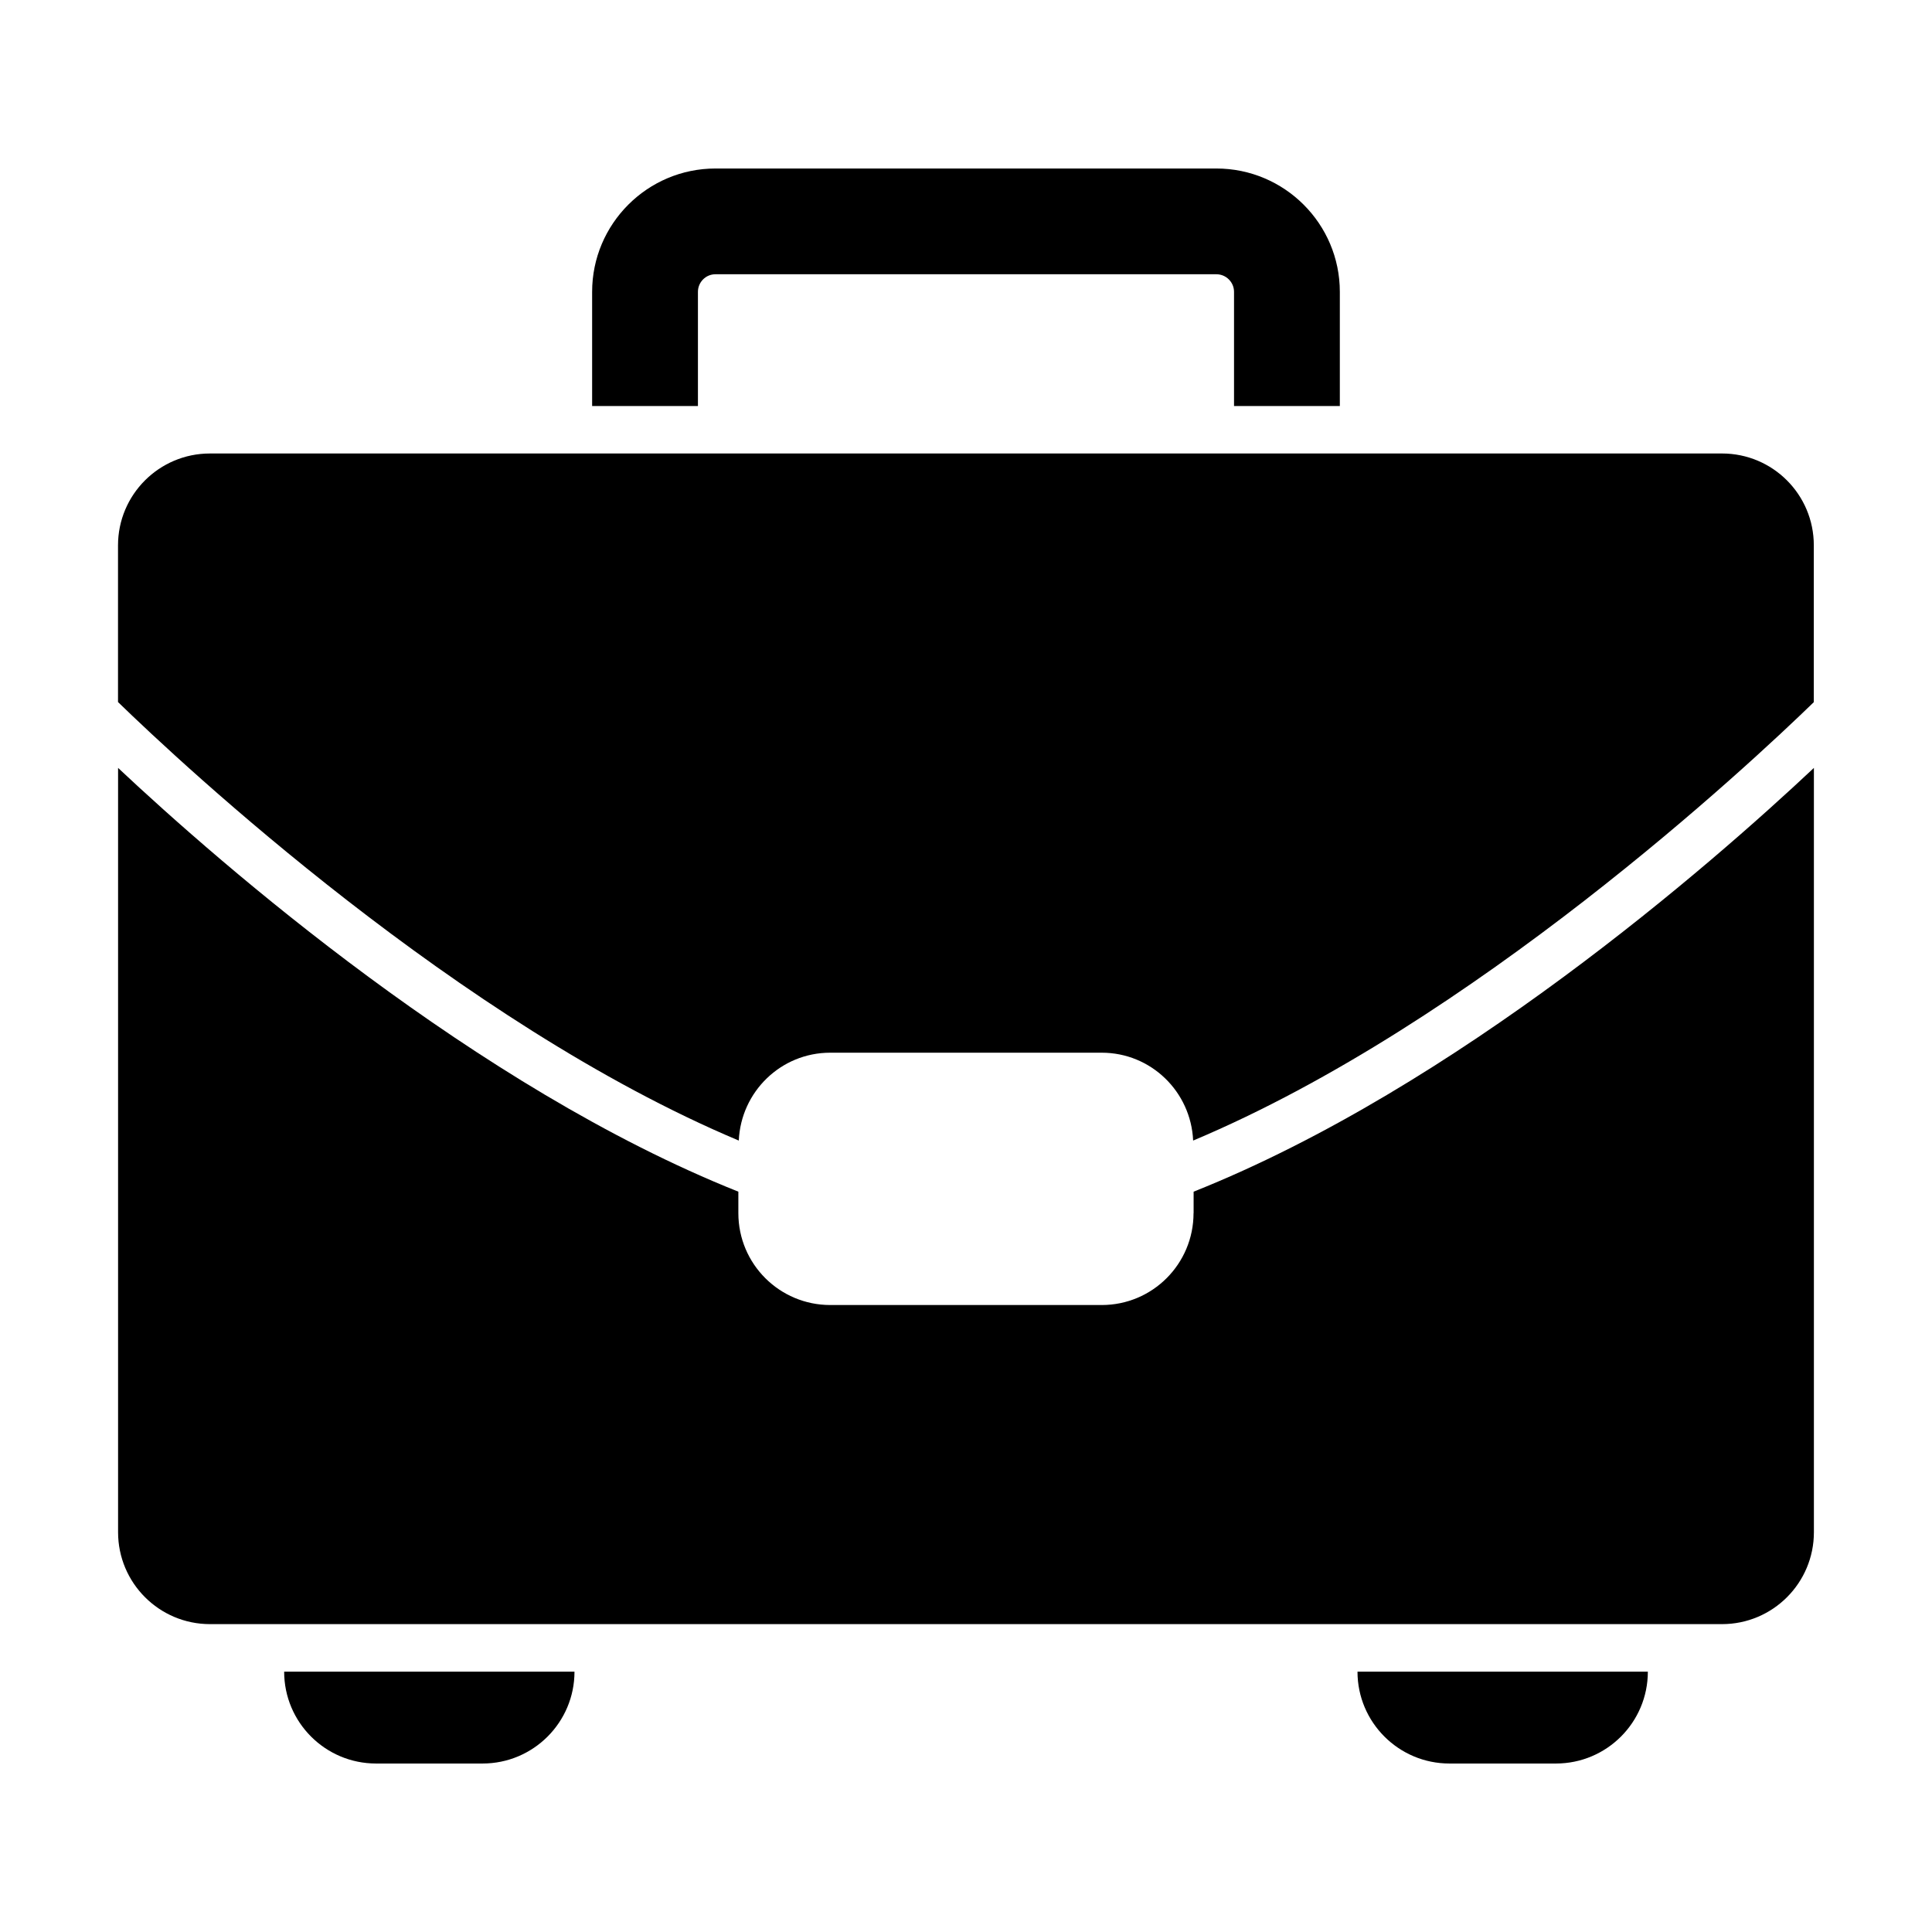
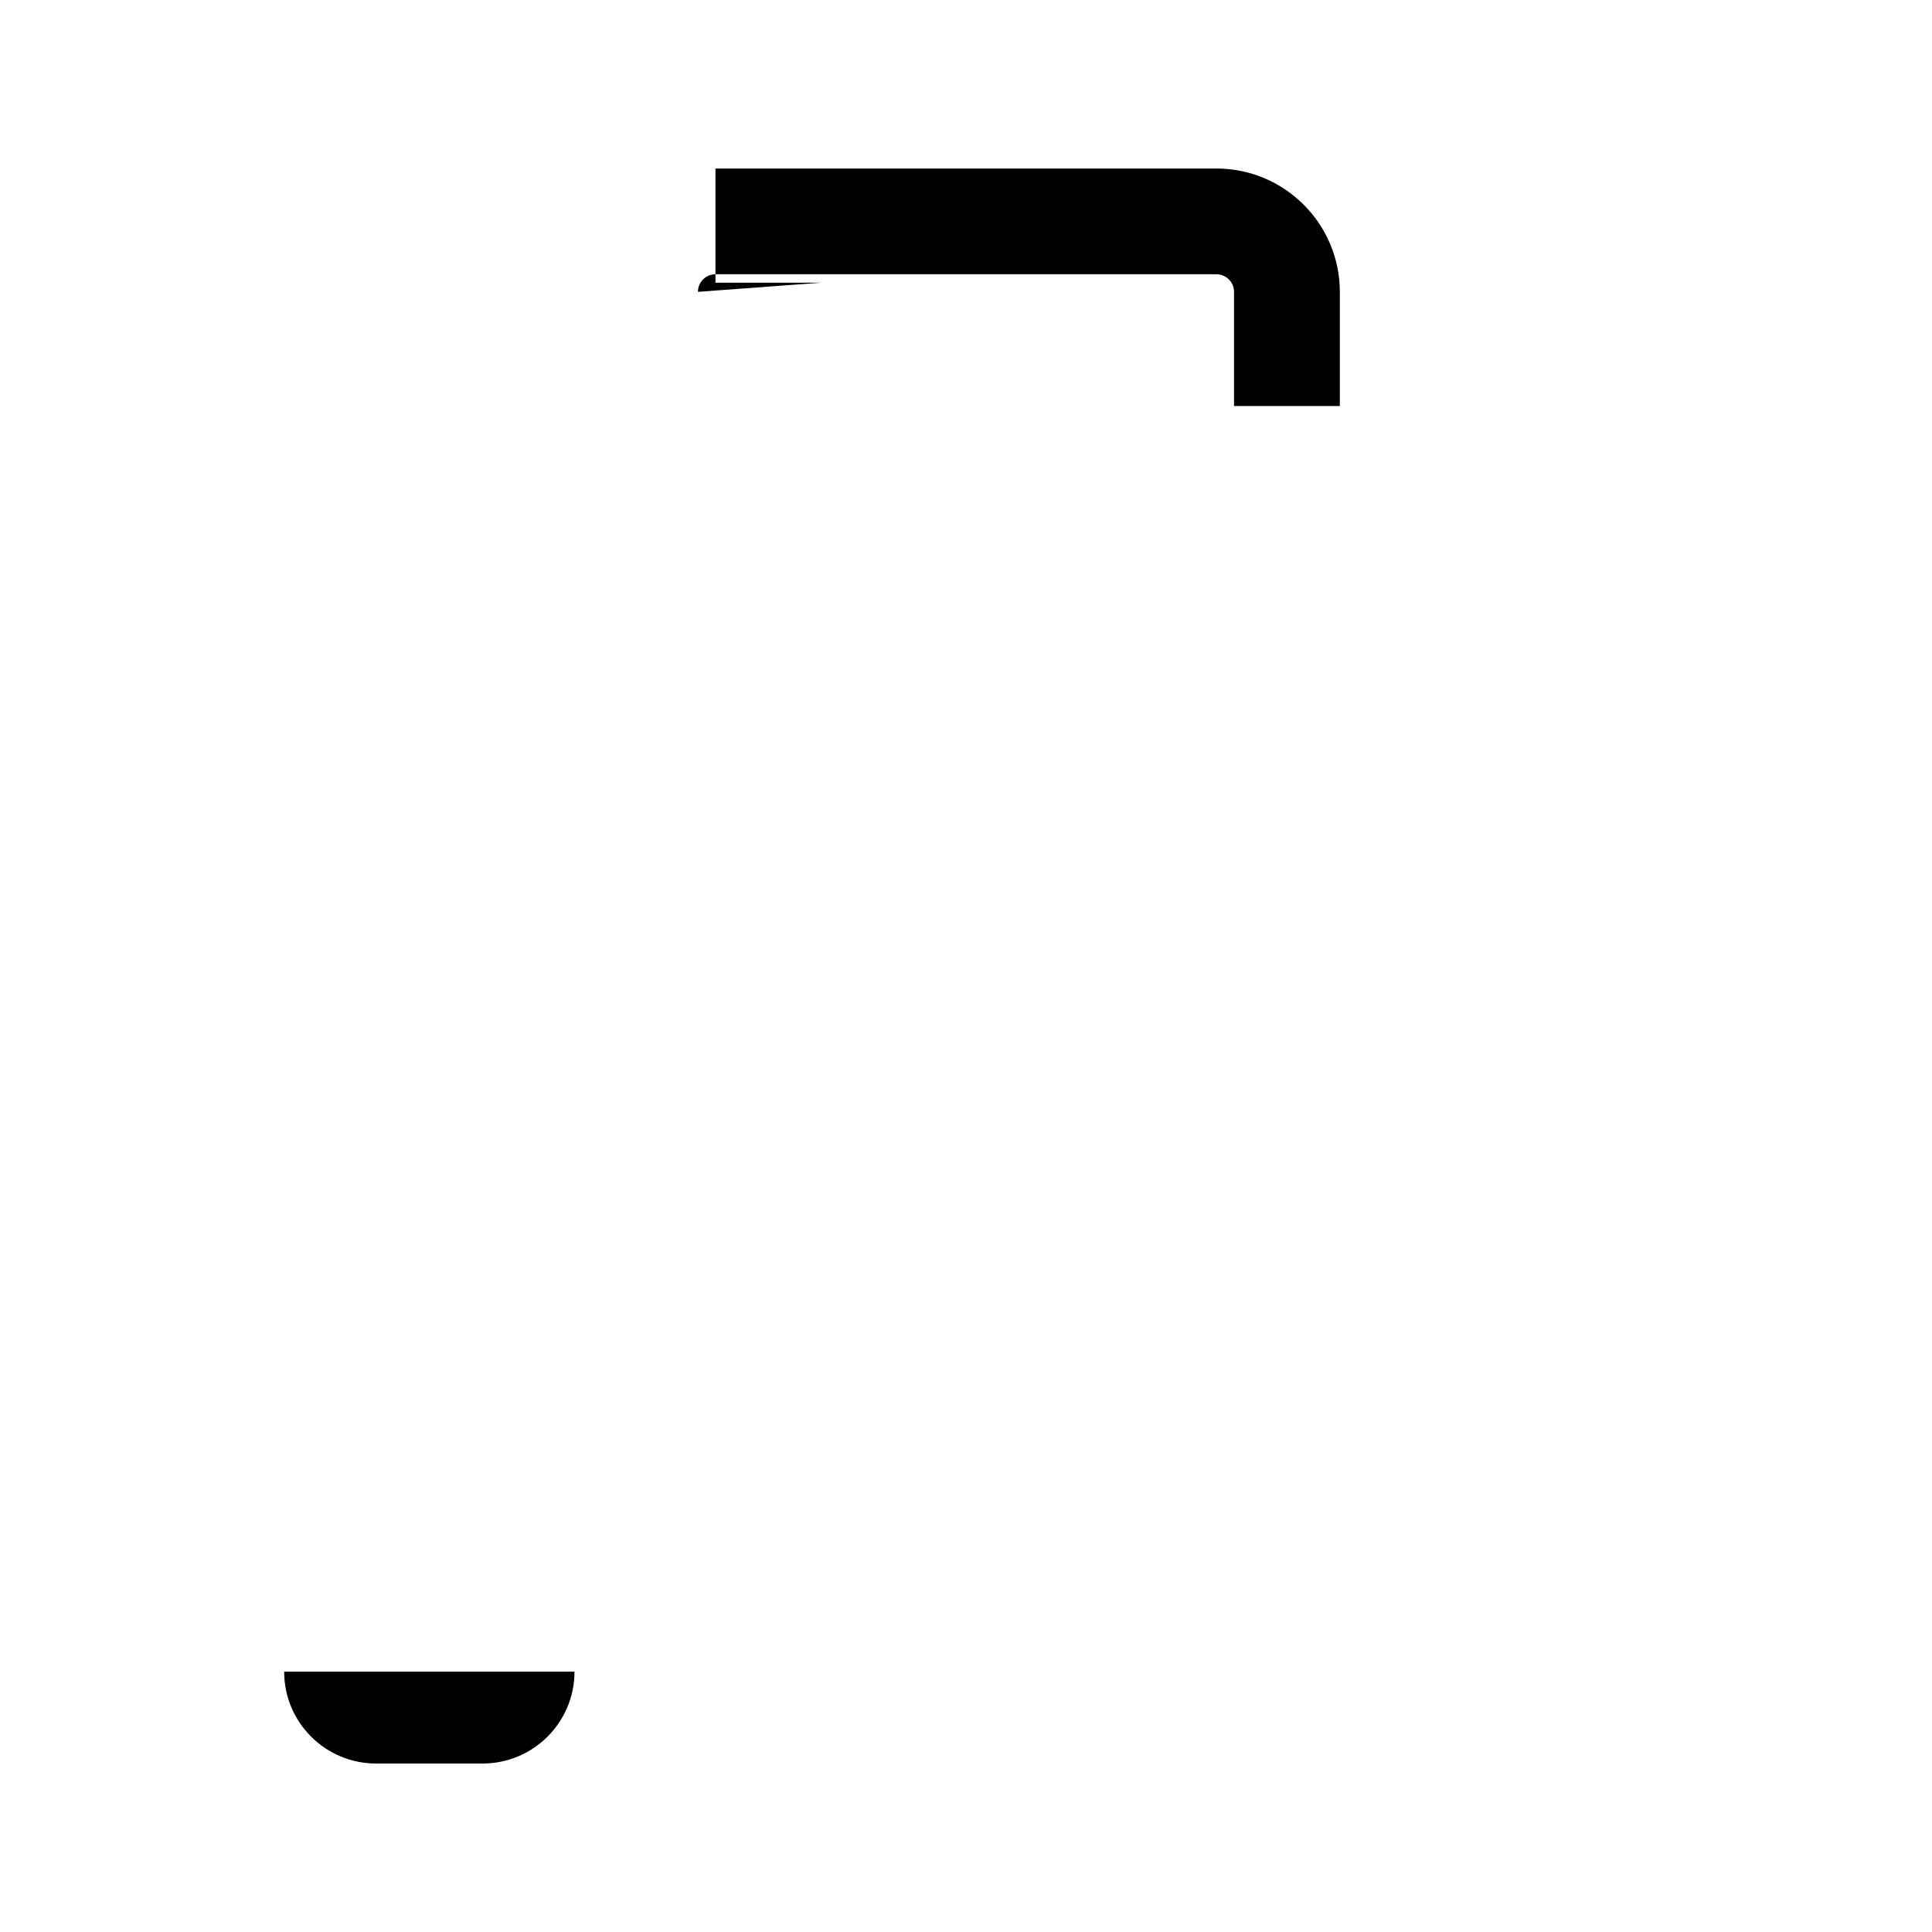
<svg xmlns="http://www.w3.org/2000/svg" fill="#000000" width="800px" height="800px" version="1.1" viewBox="144 144 512 512">
  <g>
    <path d="m243.66 611.35h28.23c13.445 0 24.355-10.91 24.355-24.34h-76.941c0 13.414 10.895 24.34 24.355 24.34z" />
-     <path d="m528.11 611.35h28.23c13.461 0 24.355-10.91 24.355-24.34h-76.945c0 13.414 10.914 24.34 24.359 24.34z" />
-     <path d="m600.34 264.18h-400.71c-13.445 0-24.355 10.91-24.355 24.355v41.516c17.098 16.609 90.215 84.969 164.51 116.21 0.582-12.941 11.164-23.285 24.23-23.285h71.949c13.066 0 23.648 10.328 24.23 23.285 74.266-31.203 147.38-99.566 164.48-116.18l0.004-41.547c0.016-13.445-10.867-24.355-24.328-24.355z" />
-     <path d="m328.96 221.34c0-2.551 2.062-4.66 4.644-4.66h132.75c2.582 0 4.676 2.109 4.676 4.66v30.262h28.039v-30.262c0-18.027-14.672-32.684-32.715-32.684h-132.75c-18.027 0-32.684 14.672-32.684 32.684v30.262h28.039z" />
-     <path d="m460.3 465.49c0 13.461-10.879 24.355-24.324 24.355h-71.949c-13.445 0-24.355-10.879-24.355-24.355v-5.684c-69.559-27.742-136.99-86.594-164.38-112.3v202.55c0 13.445 10.91 24.355 24.355 24.355h400.7c13.461 0 24.355-10.91 24.355-24.355v-202.55c-27.395 25.742-94.793 84.594-164.38 112.3l-0.004 5.684z" />
+     <path d="m328.96 221.34c0-2.551 2.062-4.66 4.644-4.66h132.75c2.582 0 4.676 2.109 4.676 4.66v30.262h28.039v-30.262c0-18.027-14.672-32.684-32.715-32.684h-132.75v30.262h28.039z" />
  </g>
</svg>